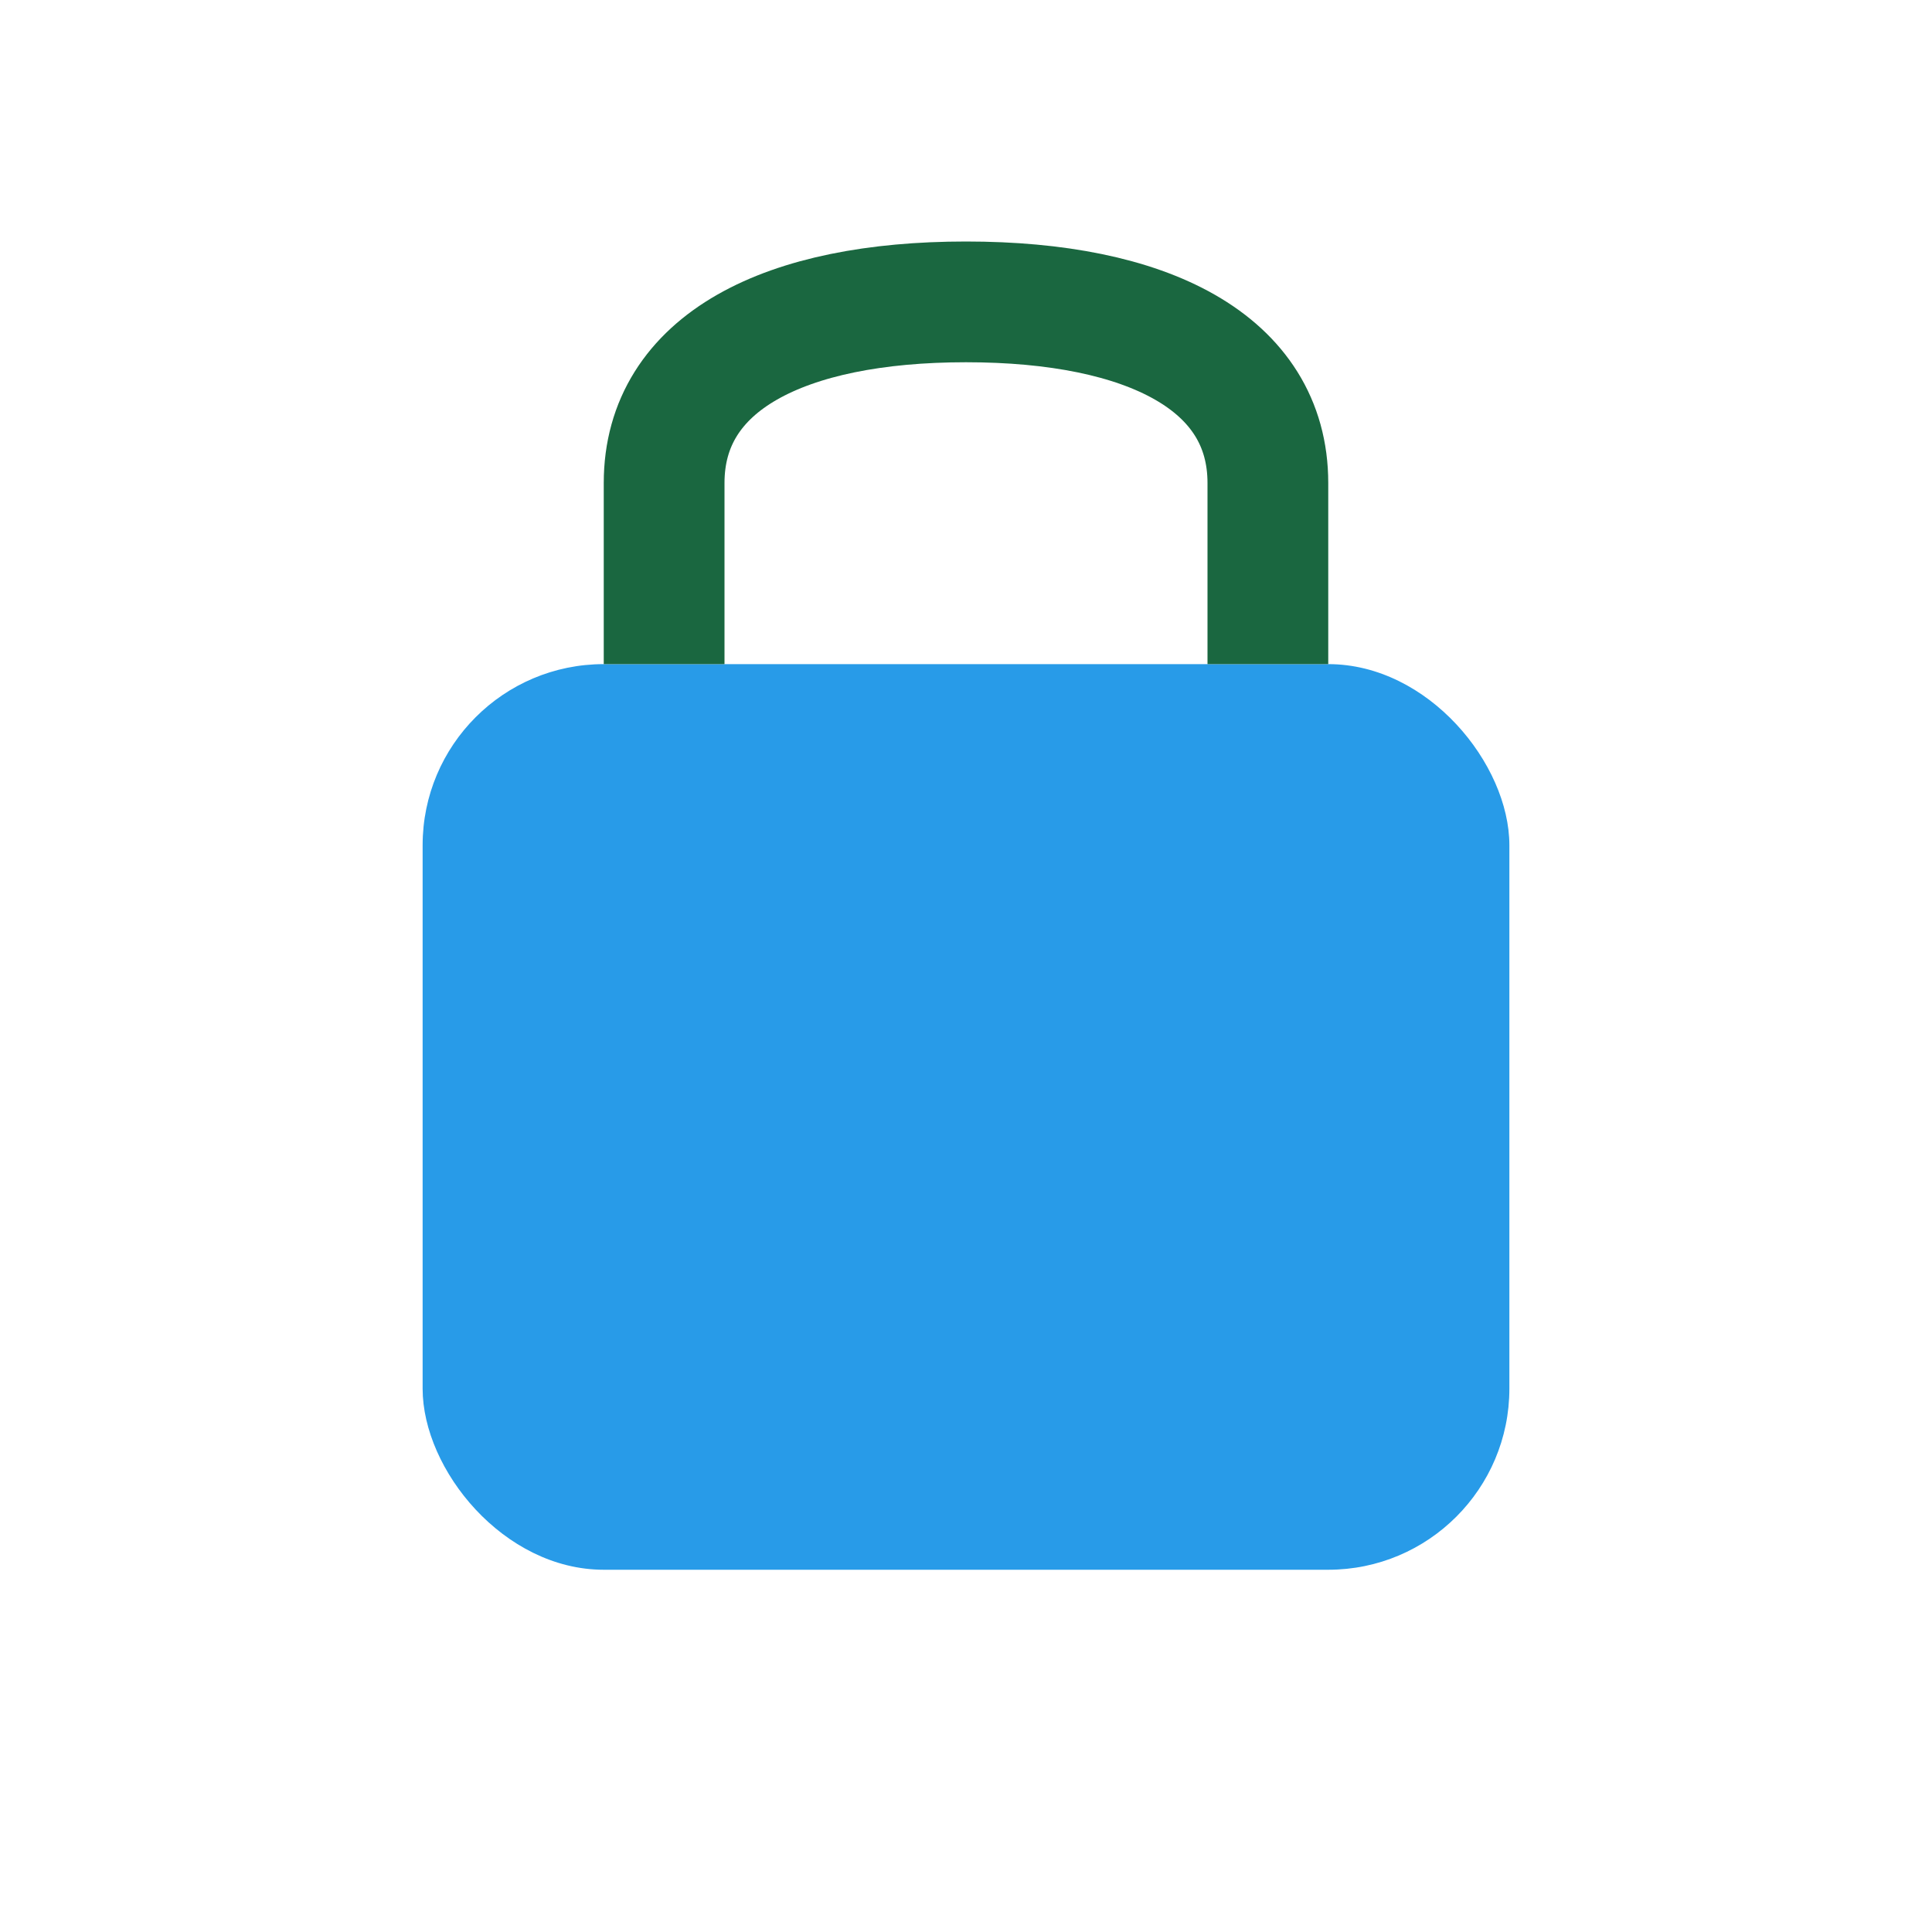
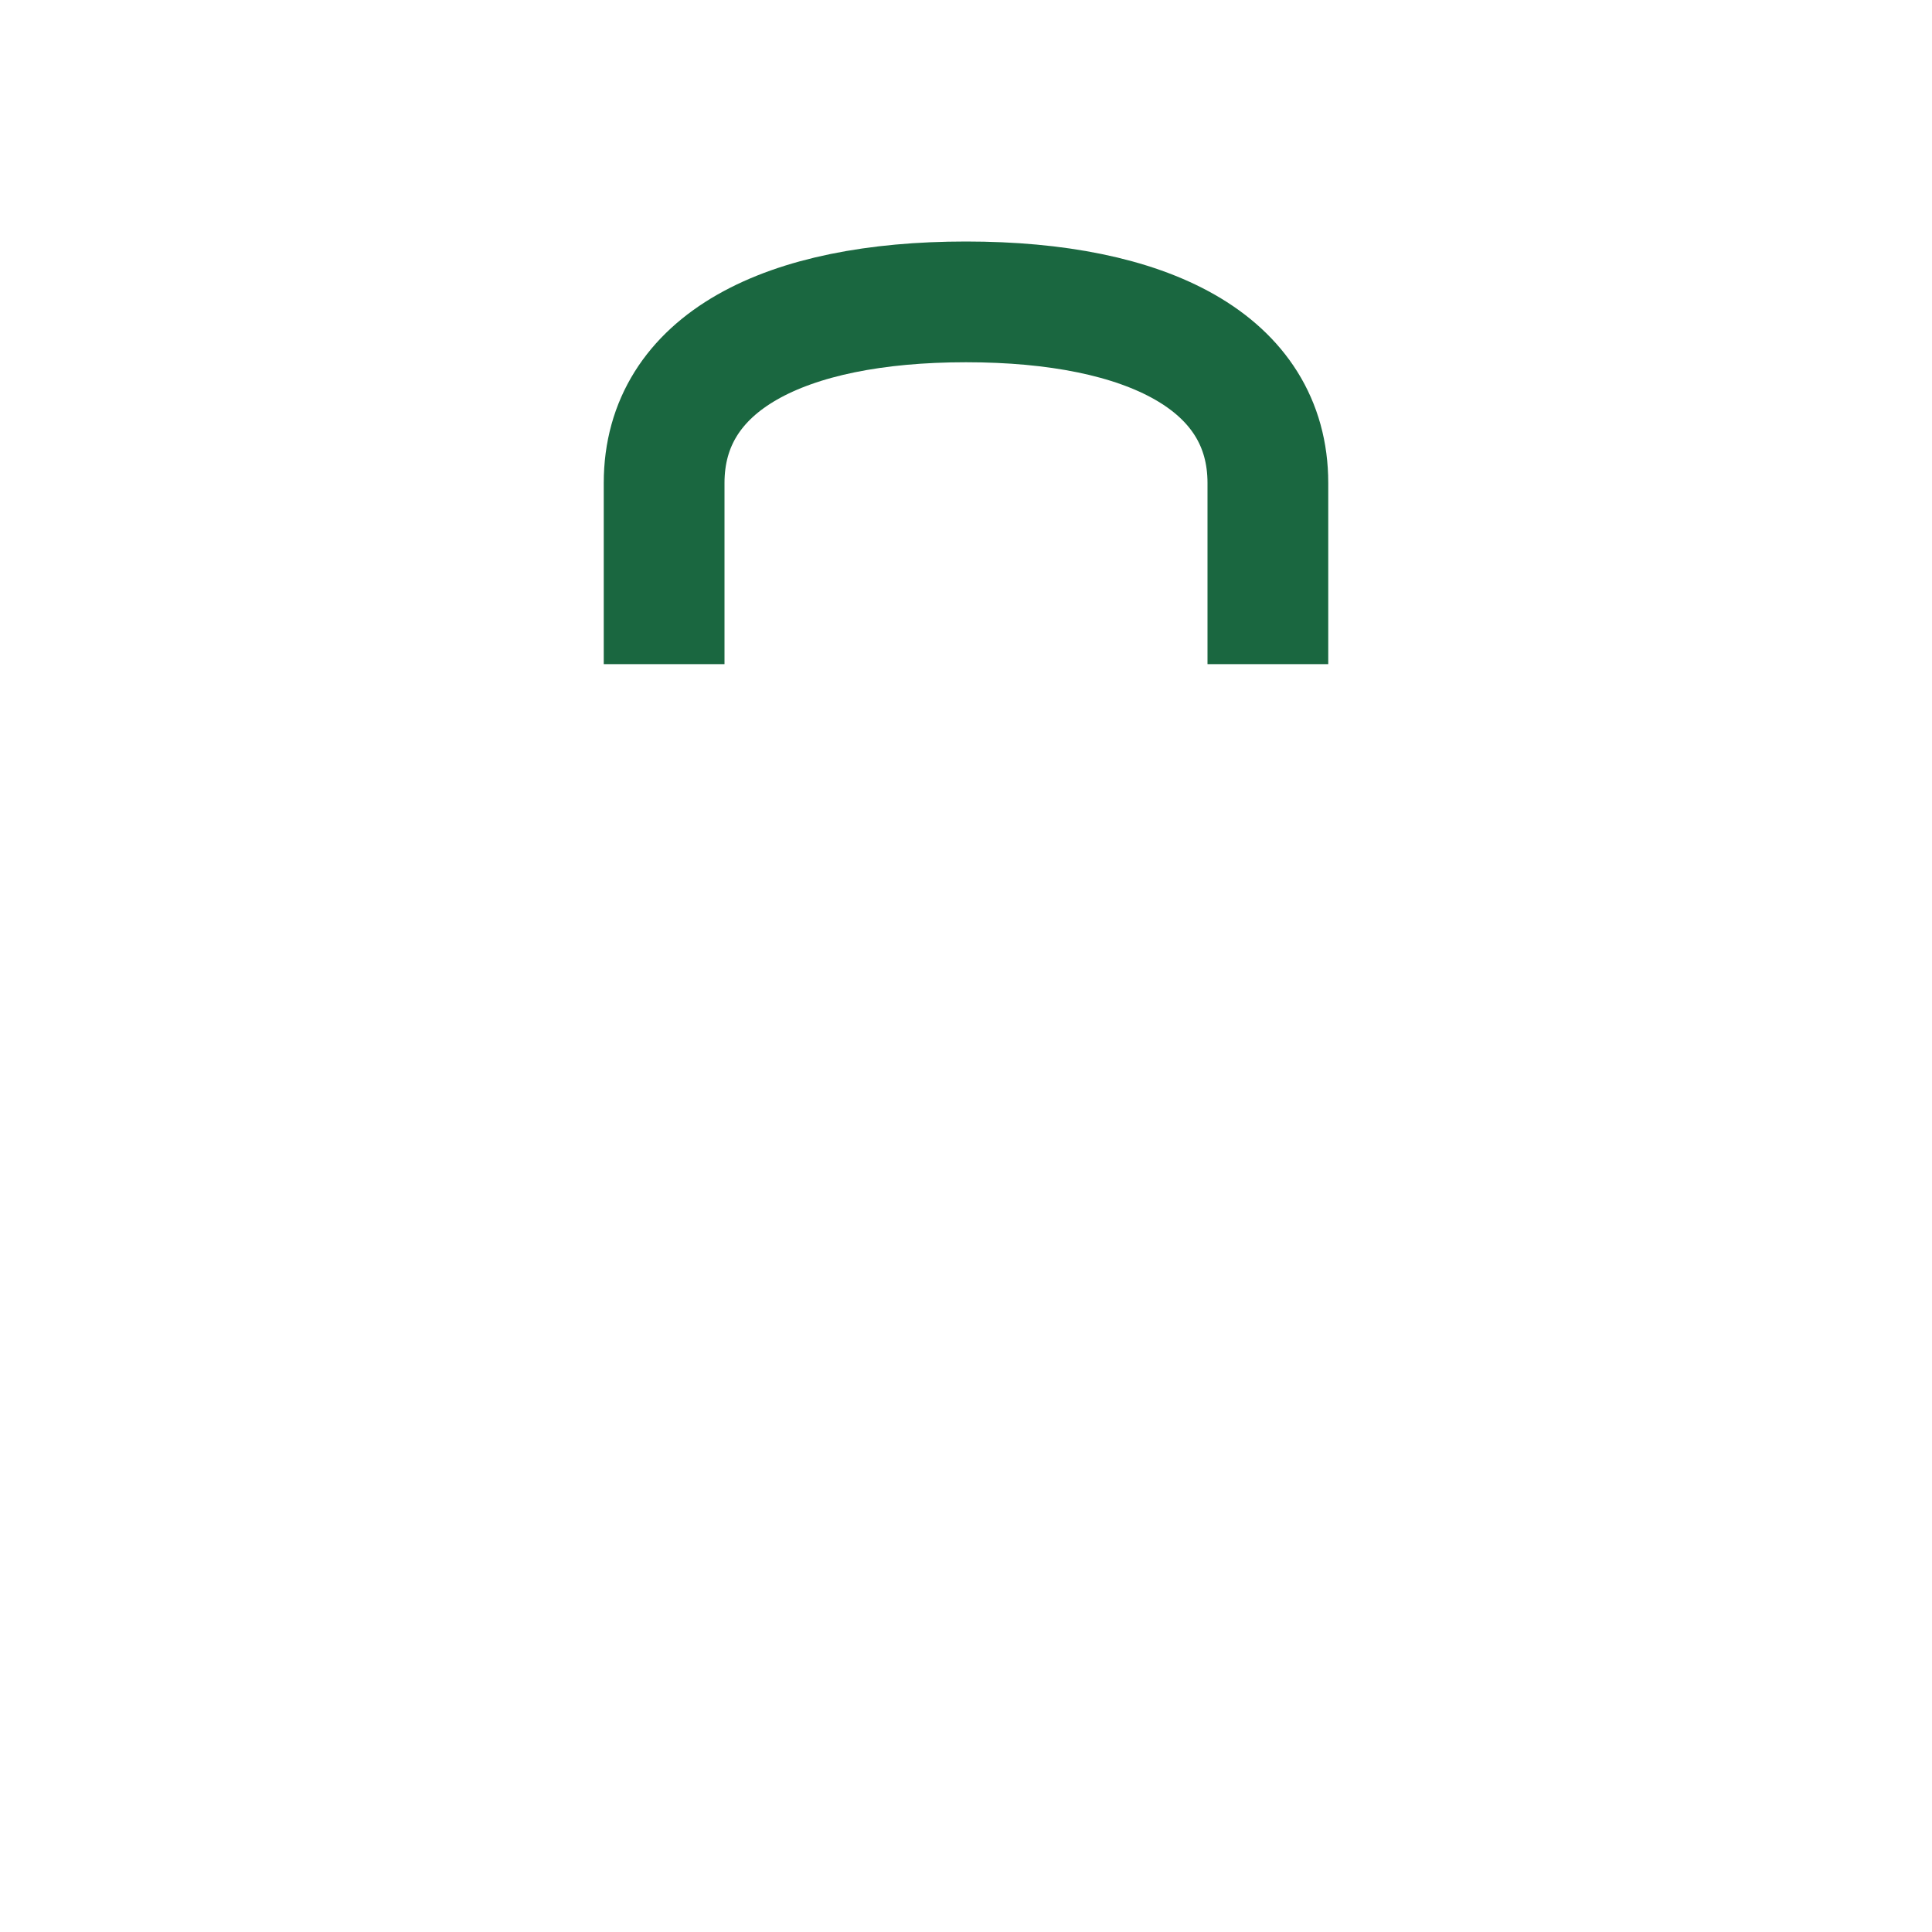
<svg xmlns="http://www.w3.org/2000/svg" width="32" height="32" viewBox="0 0 32 32">
-   <rect x="7" y="11" width="18" height="15" rx="3" fill="#289BE8" />
  <path d="M11 11v-3c0-2 2-3 5-3s5 1 5 3v3" fill="none" stroke="#1A6740" stroke-width="2" />
</svg>